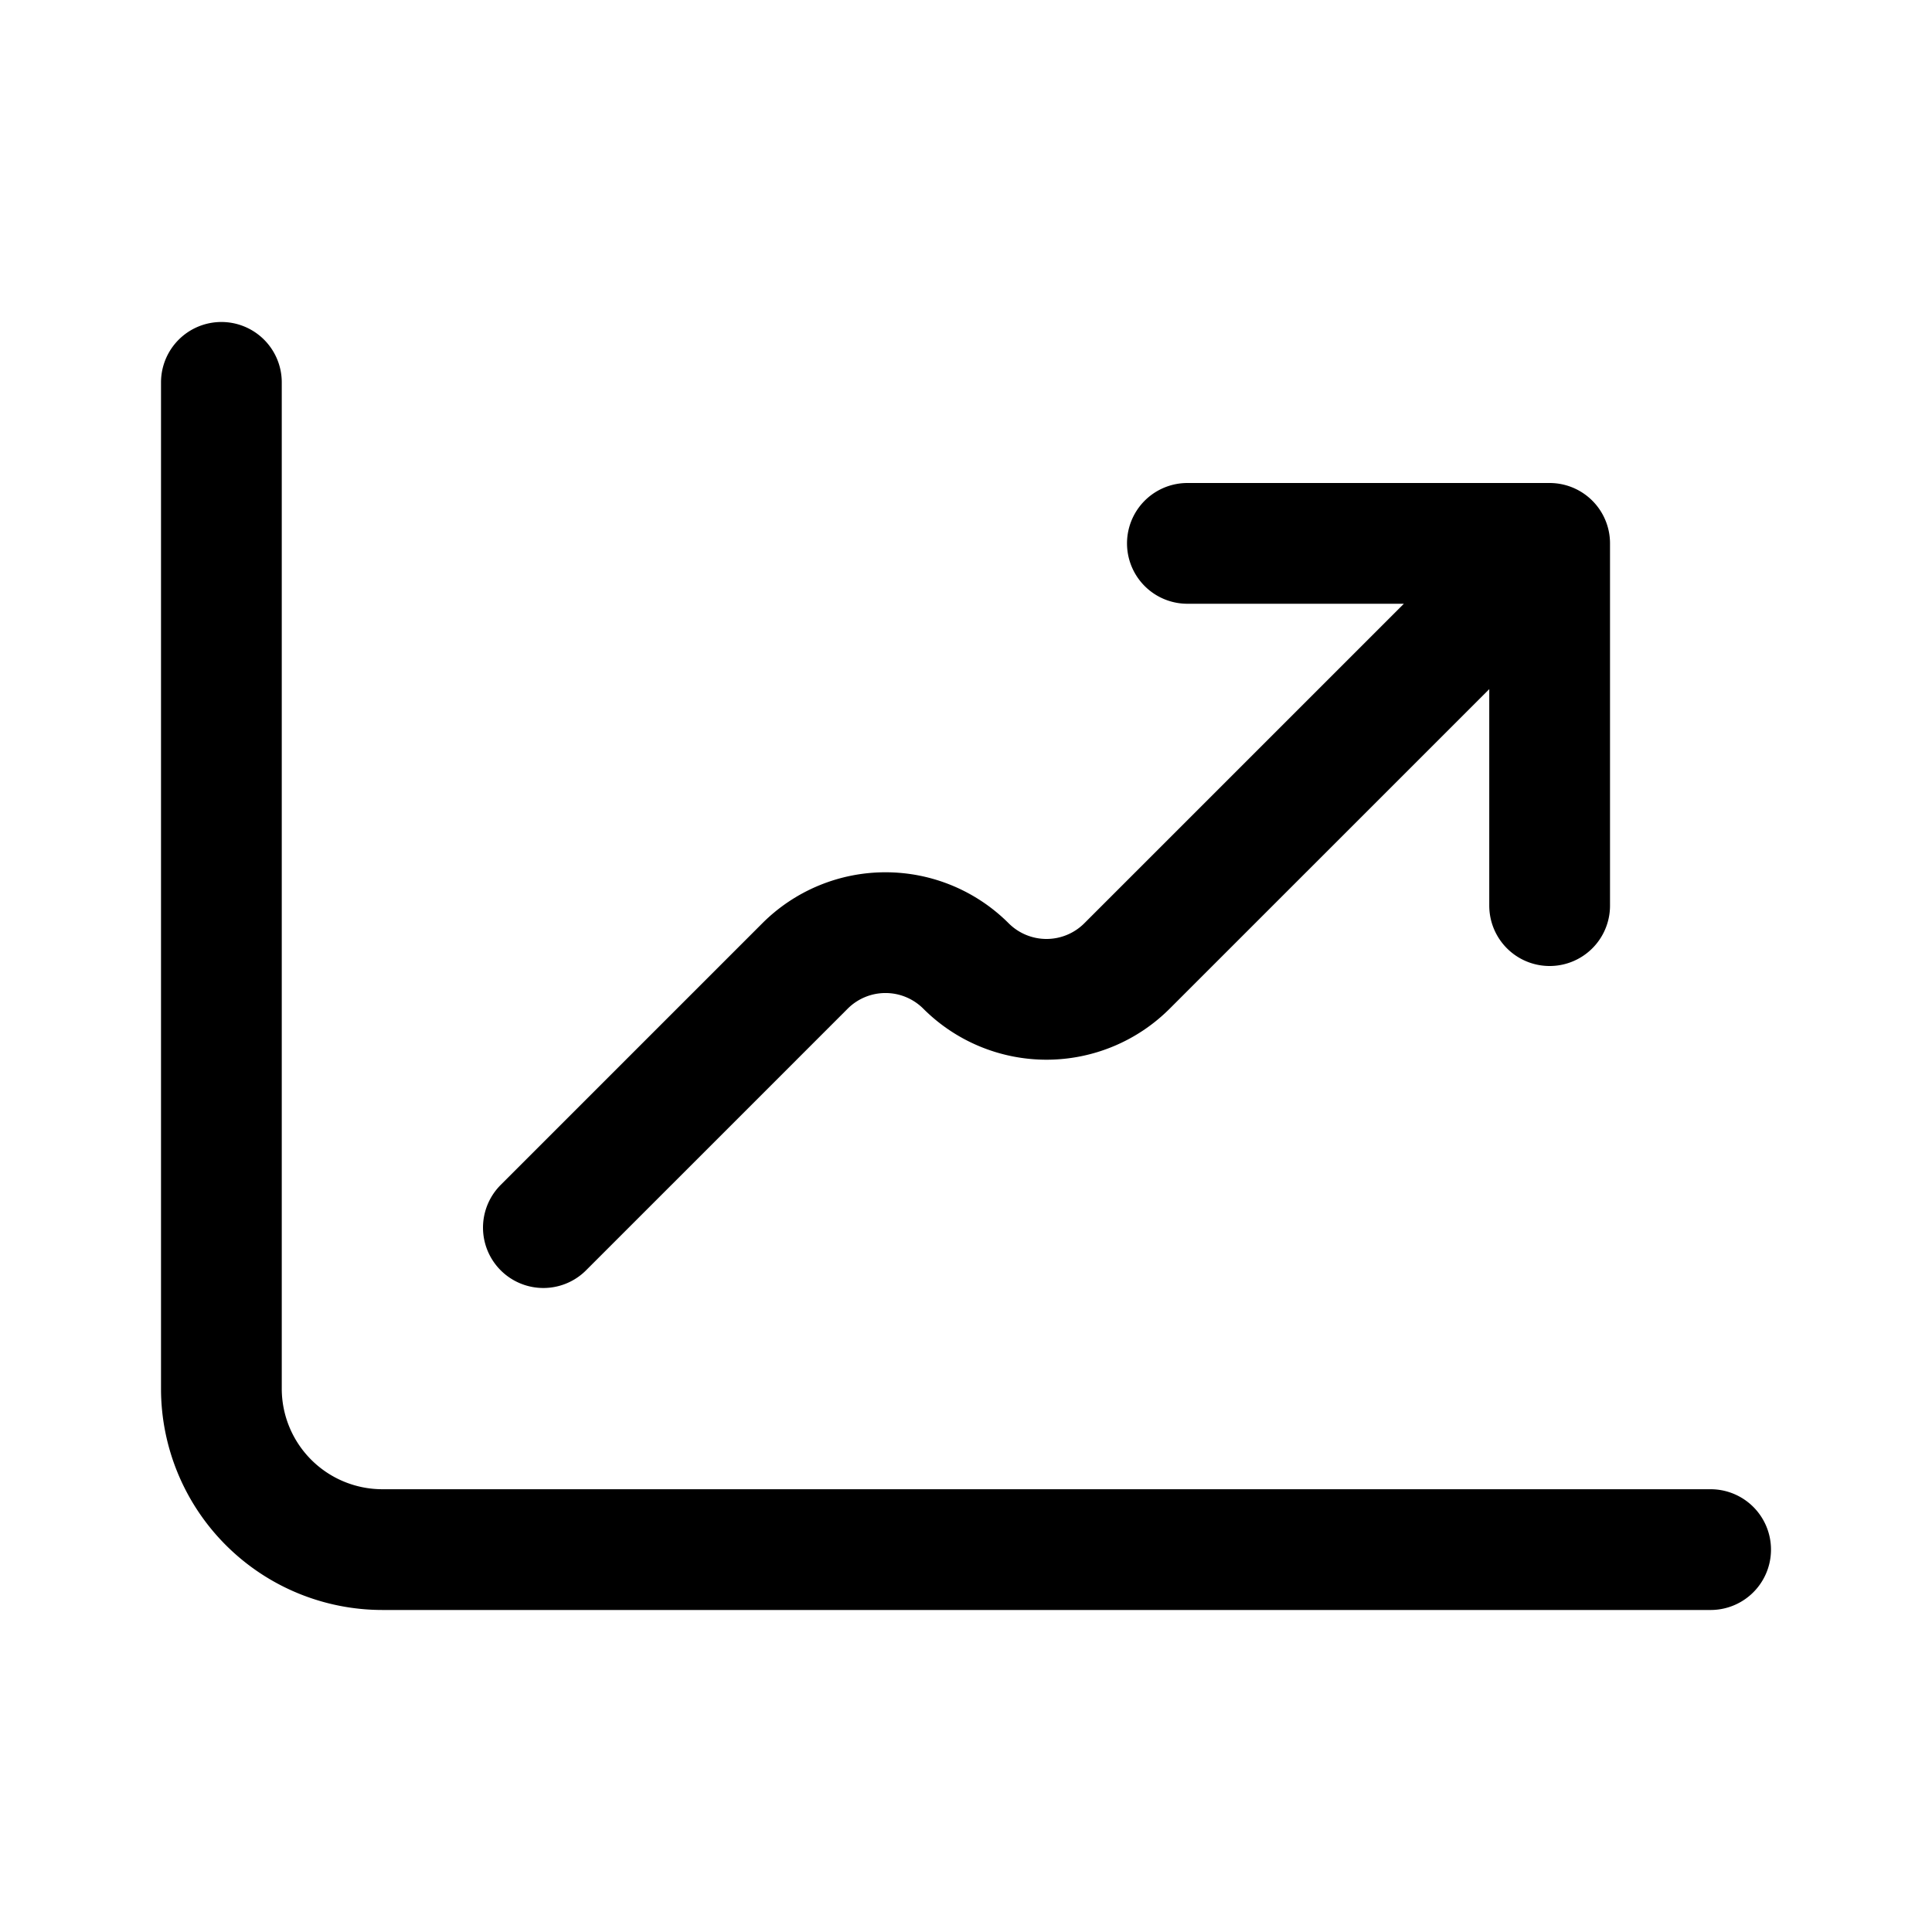
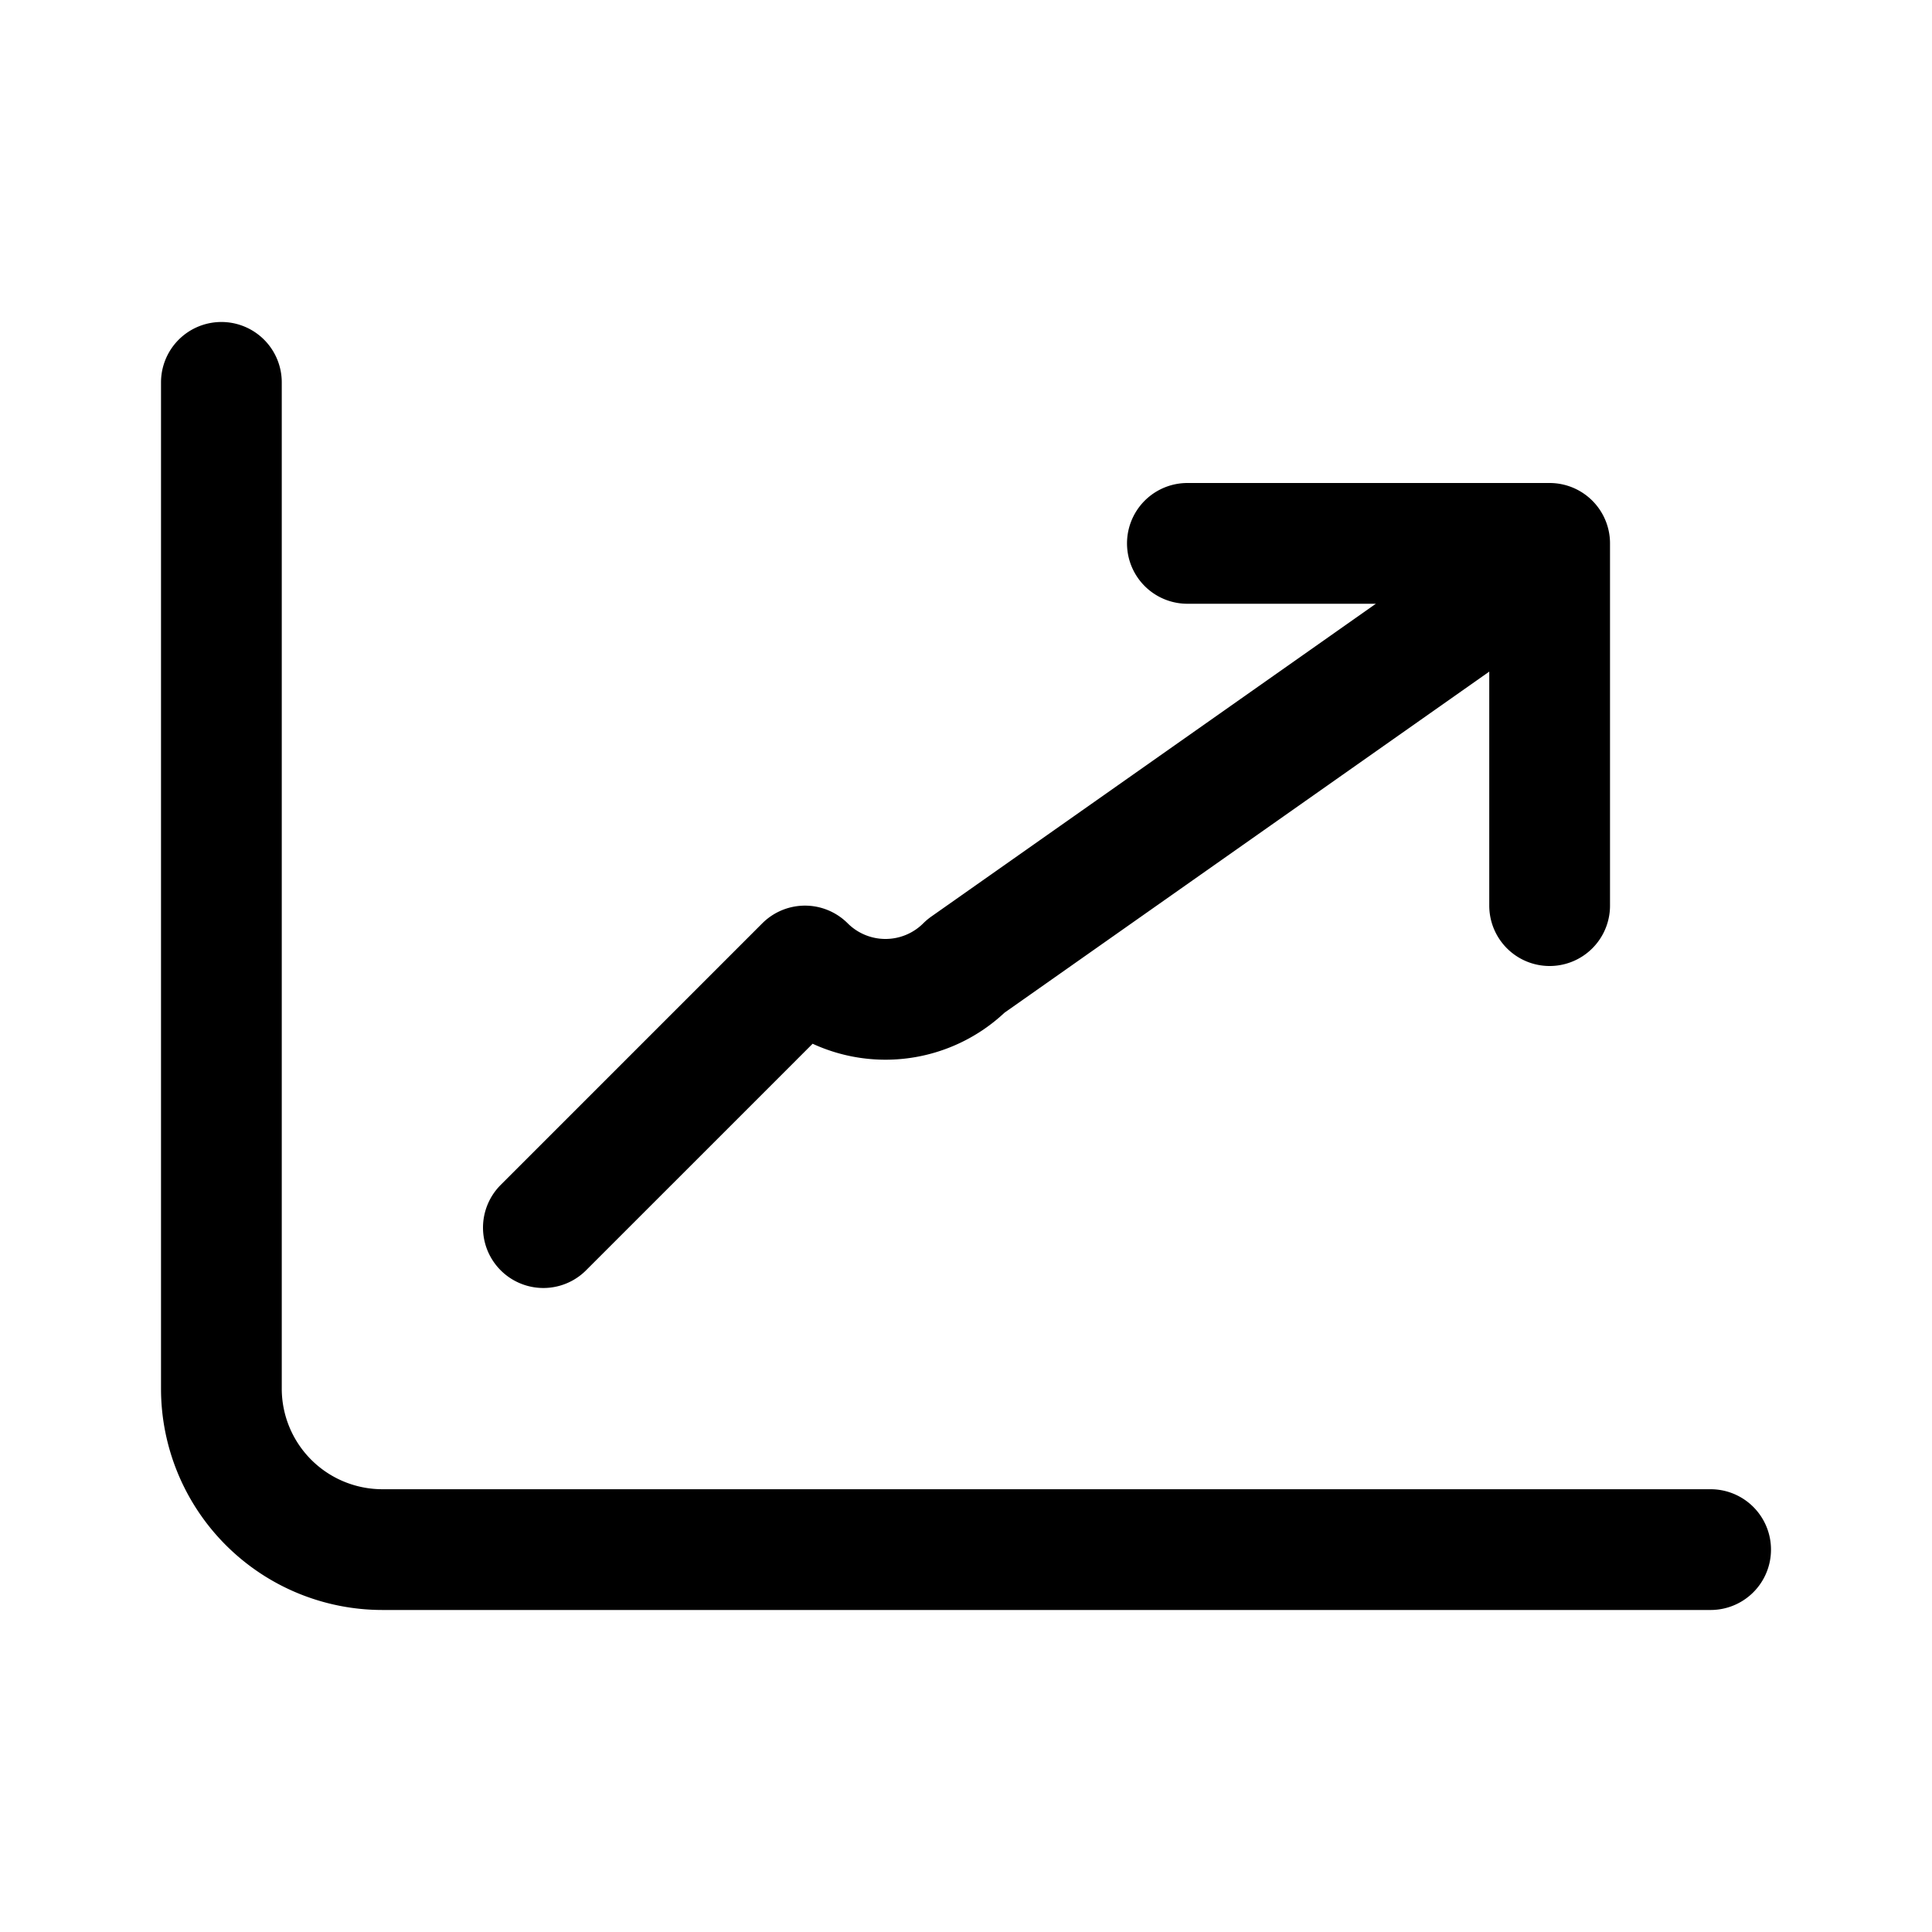
<svg xmlns="http://www.w3.org/2000/svg" width="56" height="56" fill="none">
-   <path stroke="#000" stroke-linecap="round" stroke-linejoin="round" stroke-width="3.5" d="M6.417 11.083V40.25a4.667 4.667 0 0 0 4.666 4.666h38.5M15.75 35.583 23.333 28A3.3 3.3 0 0 1 28 28a3.3 3.3 0 0 0 4.666 0L43.75 16.917m-9.333-1.167h10.5v10.5" />
+   <path stroke="#000" stroke-linecap="round" stroke-linejoin="round" stroke-width="3.5" d="M6.417 11.083V40.25a4.667 4.667 0 0 0 4.666 4.666h38.5M15.75 35.583 23.333 28a3.3 3.3 0 0 0 4.666 0L43.75 16.917m-9.333-1.167h10.5v10.5" />
</svg>